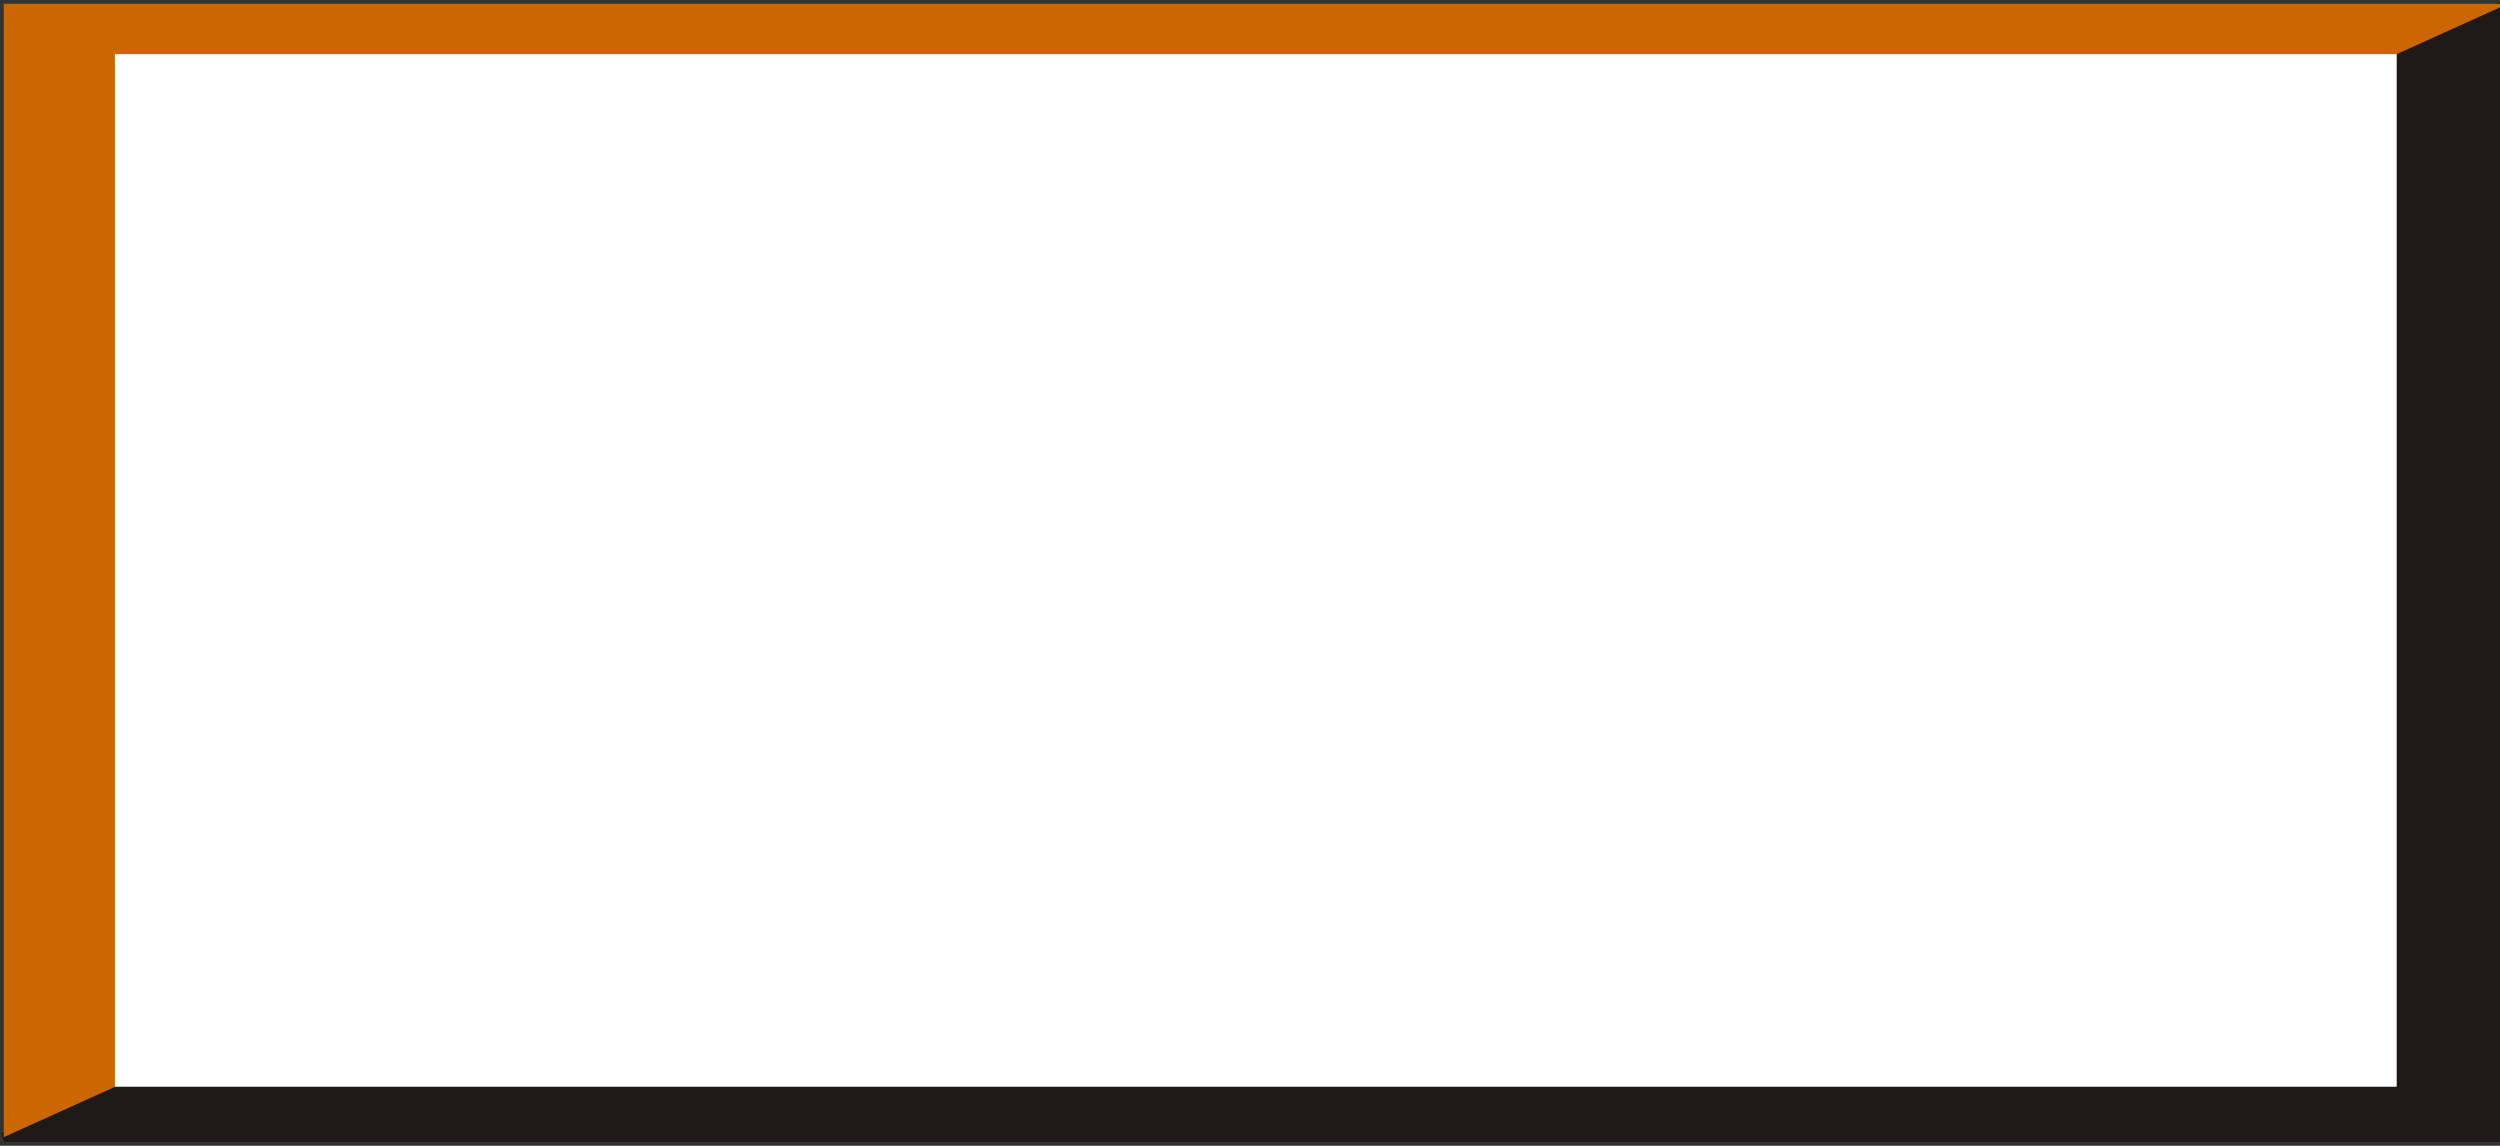
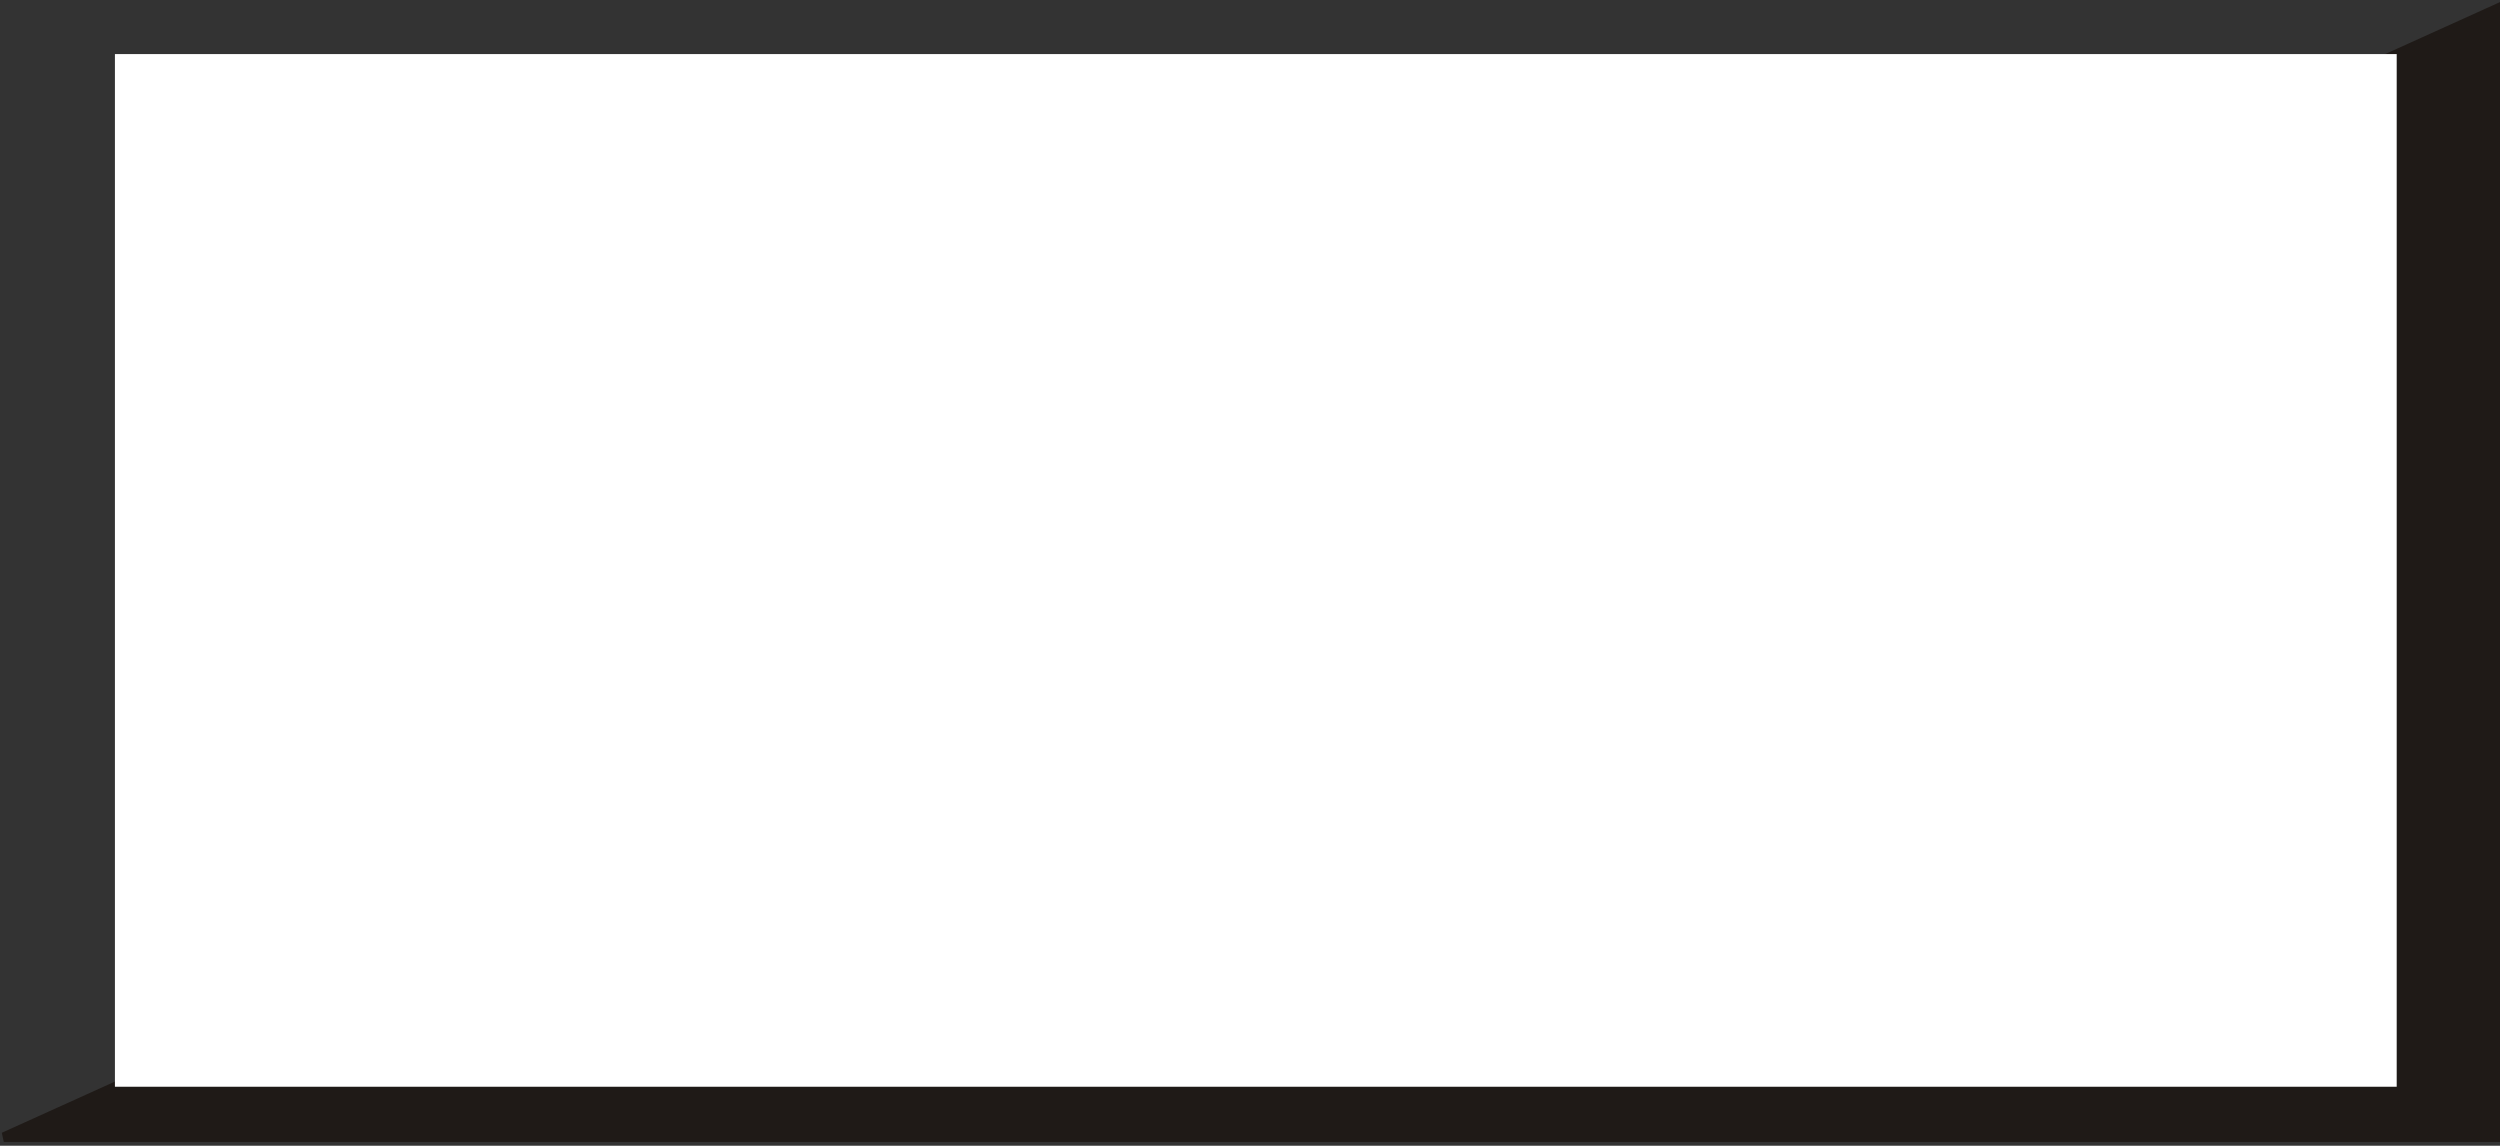
<svg xmlns="http://www.w3.org/2000/svg" xmlns:ns1="http://www.inkscape.org/namespaces/inkscape" xmlns:ns2="http://sodipodi.sourceforge.net/DTD/sodipodi-0.dtd" xml:space="preserve" width="70.5" height="32.31" style="fill-rule:evenodd" viewBox="0 0 19.796 9.072" id="svg3003" version="1.1" ns1:version="0.48.3.1 r9886" ns2:docname="长方形6.svg">
  <rect x="0" y="0" width="19.796" height="9.072" fill="#333333" stroke="none" />
  <ns2:namedview pagecolor="#ffffff" bordercolor="#666666" borderopacity="1" objecttolerance="10" gridtolerance="10" guidetolerance="10" ns1:pageopacity="0" ns1:pageshadow="2" ns1:window-width="1440" ns1:window-height="844" id="namedview3017" showgrid="false" ns1:zoom="8.1642075" ns1:cx="47.987234" ns1:cy="16.611637" ns1:window-x="-4" ns1:window-y="-4" ns1:window-maximized="1" ns1:current-layer="svg3003" />
  <defs id="defs3005">
    <style type="text/css" id="style3007">
   
    .str0 {stroke:#1F1A17;stroke-width:0.076}
    .fil0 {fill:#1F1A17}
    .fil1 {fill:#DEDEDD}
    .fil2 {fill:#E77817}
   
  </style>
  </defs>
  <g id="g3033">
    <g ns1:label="#g3030" id="dark">
      <polygon style="fill:#1f1a17;stroke:#1f1a17;stroke-width:0.076" id="polygon3011" points="20.004,0.059 20.004,9.033 0.176,9.033 " class="fil0 str0" transform="translate(-0.146,-0.029)" />
    </g>
    <g ns1:label="#g3027" id="light">
-       <polygon style="fill: rgb(204, 102, 0);" id="polygon3013" points="0.176,0.059 20.004,0.059 0.176,9.033 " class="fil1" transform="translate(-0.146,-0.029)" />
-     </g>
+       </g>
    <g ns1:label="#g3024" id="shape">
      <rect style="fill: rgb(255, 255, 255);" id="rect3015" height="8.177" width="18.068" y="0.428" x="0.91" class="fil2" />
    </g>
  </g>
</svg>